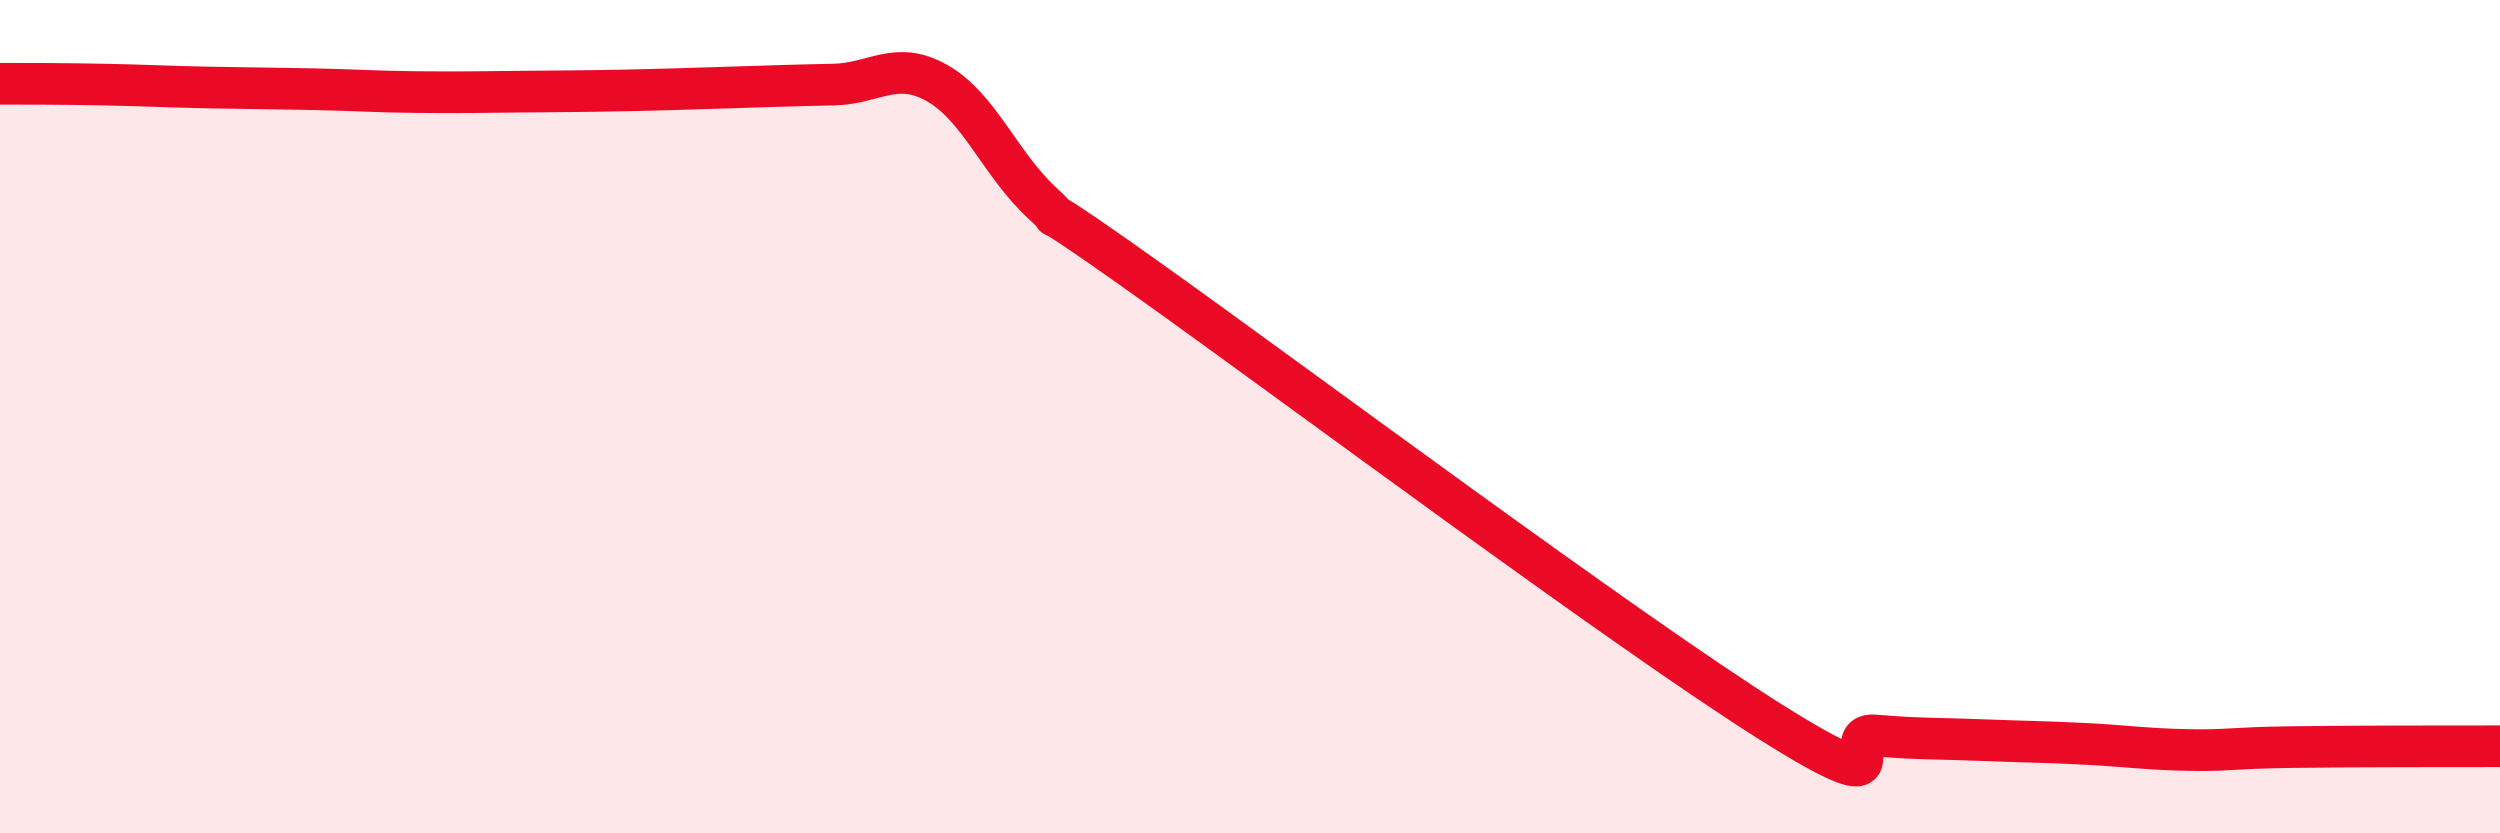
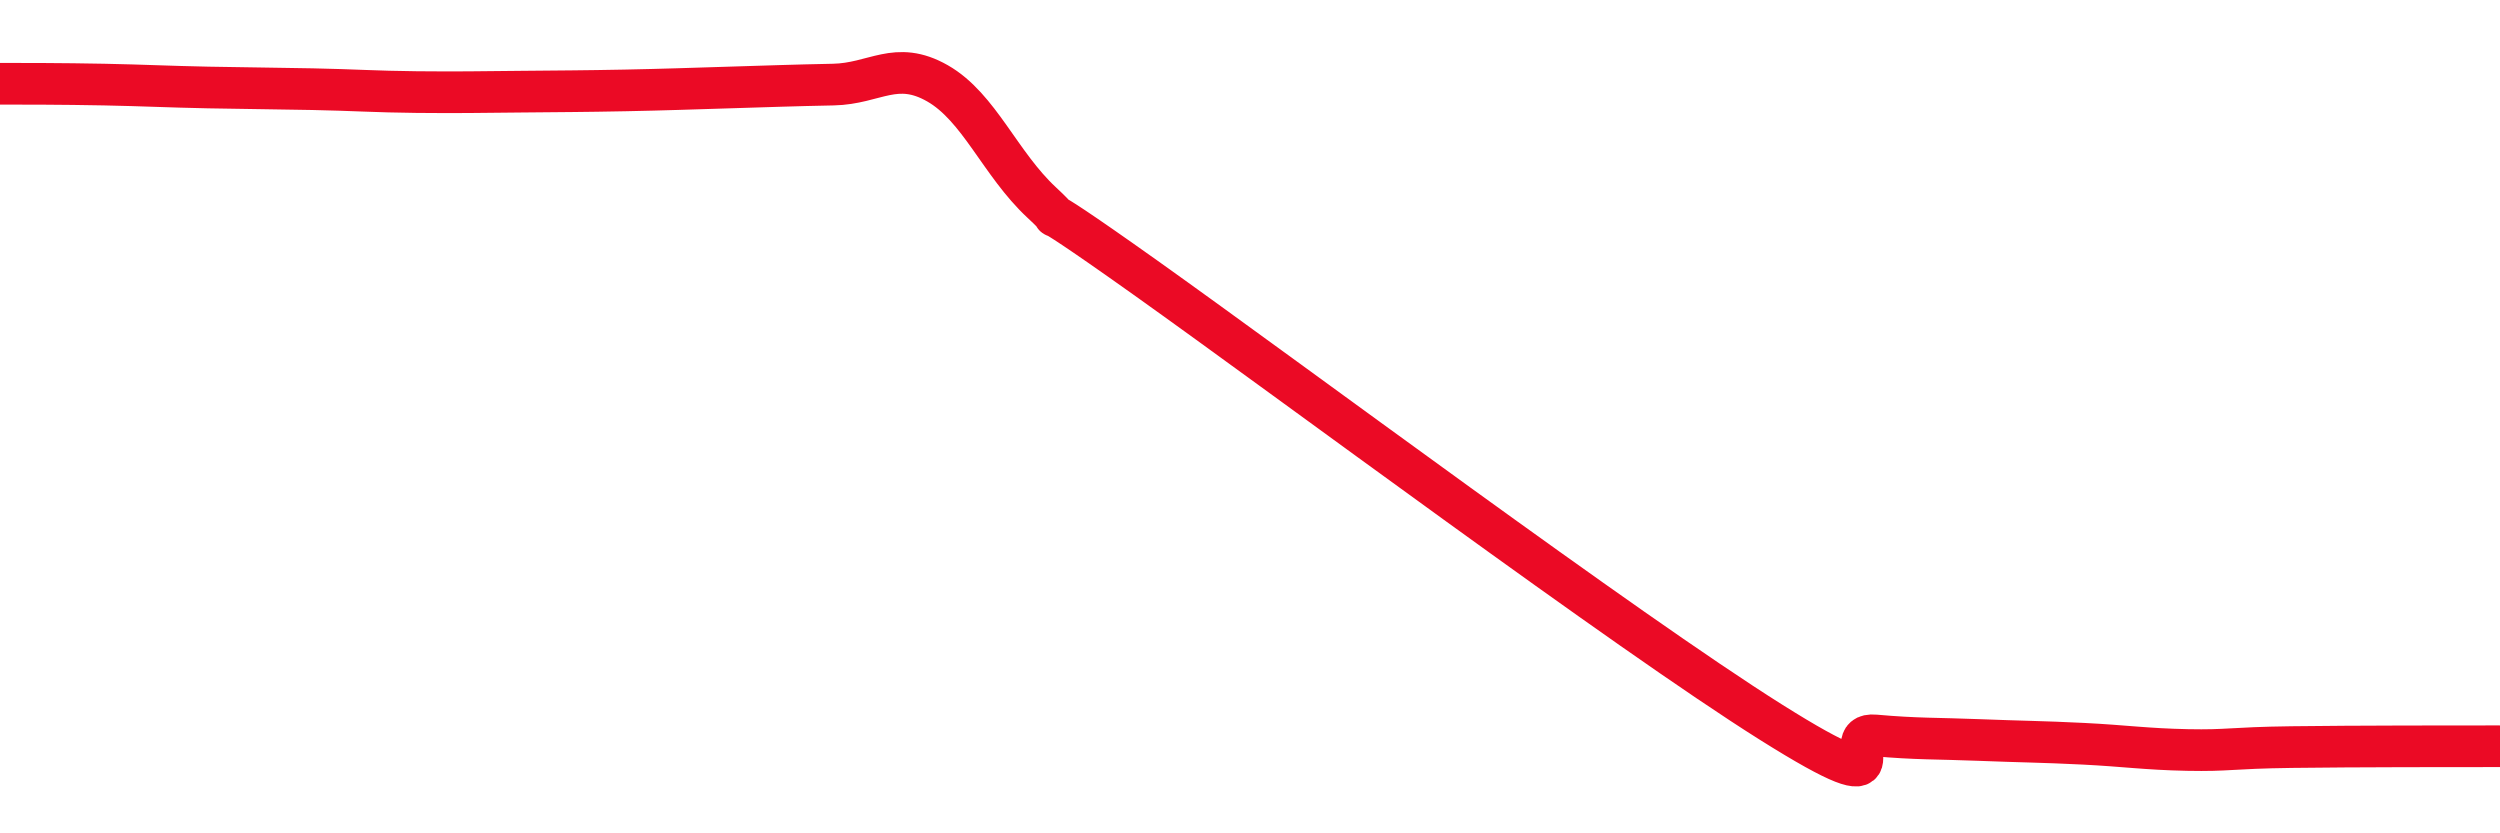
<svg xmlns="http://www.w3.org/2000/svg" width="60" height="20" viewBox="0 0 60 20">
-   <path d="M 0,2.01 C 0.5,2.01 1.5,2.01 2.5,2.03 C 3.5,2.05 4,2.08 5,2.1 C 6,2.12 6.5,2.12 7.5,2.14 C 8.5,2.16 9,2.2 10,2.21 C 11,2.22 11.5,2.21 12.5,2.2 C 13.5,2.19 14,2.19 15,2.17 C 16,2.15 16.5,2.13 17.5,2.1 C 18.5,2.07 19,2.05 20,2.03 C 21,2.01 21.5,1.43 22.5,2 C 23.5,2.57 24,3.93 25,4.86 C 26,5.79 24,4.18 27.5,6.67 C 31,9.16 39,15.13 42.5,17.33 C 46,19.53 44,17.56 45,17.65 C 46,17.74 46.5,17.72 47.5,17.76 C 48.5,17.8 49,17.8 50,17.85 C 51,17.9 51.5,17.98 52.5,18 C 53.5,18.02 53.5,17.95 55,17.93 C 56.5,17.91 59,17.91 60,17.91L60 20L0 20Z" fill="#EB0A25" opacity="0.1" stroke-linecap="round" stroke-linejoin="round" />
  <path d="M 0,2.01 C 0.5,2.01 1.5,2.01 2.5,2.03 C 3.5,2.05 4,2.08 5,2.1 C 6,2.12 6.5,2.12 7.5,2.14 C 8.5,2.16 9,2.2 10,2.21 C 11,2.22 11.5,2.21 12.5,2.2 C 13.5,2.19 14,2.19 15,2.17 C 16,2.15 16.5,2.13 17.5,2.1 C 18.5,2.07 19,2.05 20,2.03 C 21,2.01 21.5,1.43 22.5,2 C 23.5,2.57 24,3.93 25,4.86 C 26,5.79 24,4.18 27.5,6.67 C 31,9.16 39,15.13 42.5,17.33 C 46,19.53 44,17.56 45,17.65 C 46,17.74 46.5,17.72 47.5,17.76 C 48.5,17.8 49,17.8 50,17.85 C 51,17.9 51.5,17.98 52.5,18 C 53.5,18.02 53.5,17.95 55,17.93 C 56.5,17.91 59,17.91 60,17.91" stroke="#EB0A25" stroke-width="1" fill="none" stroke-linecap="round" stroke-linejoin="round" />
</svg>